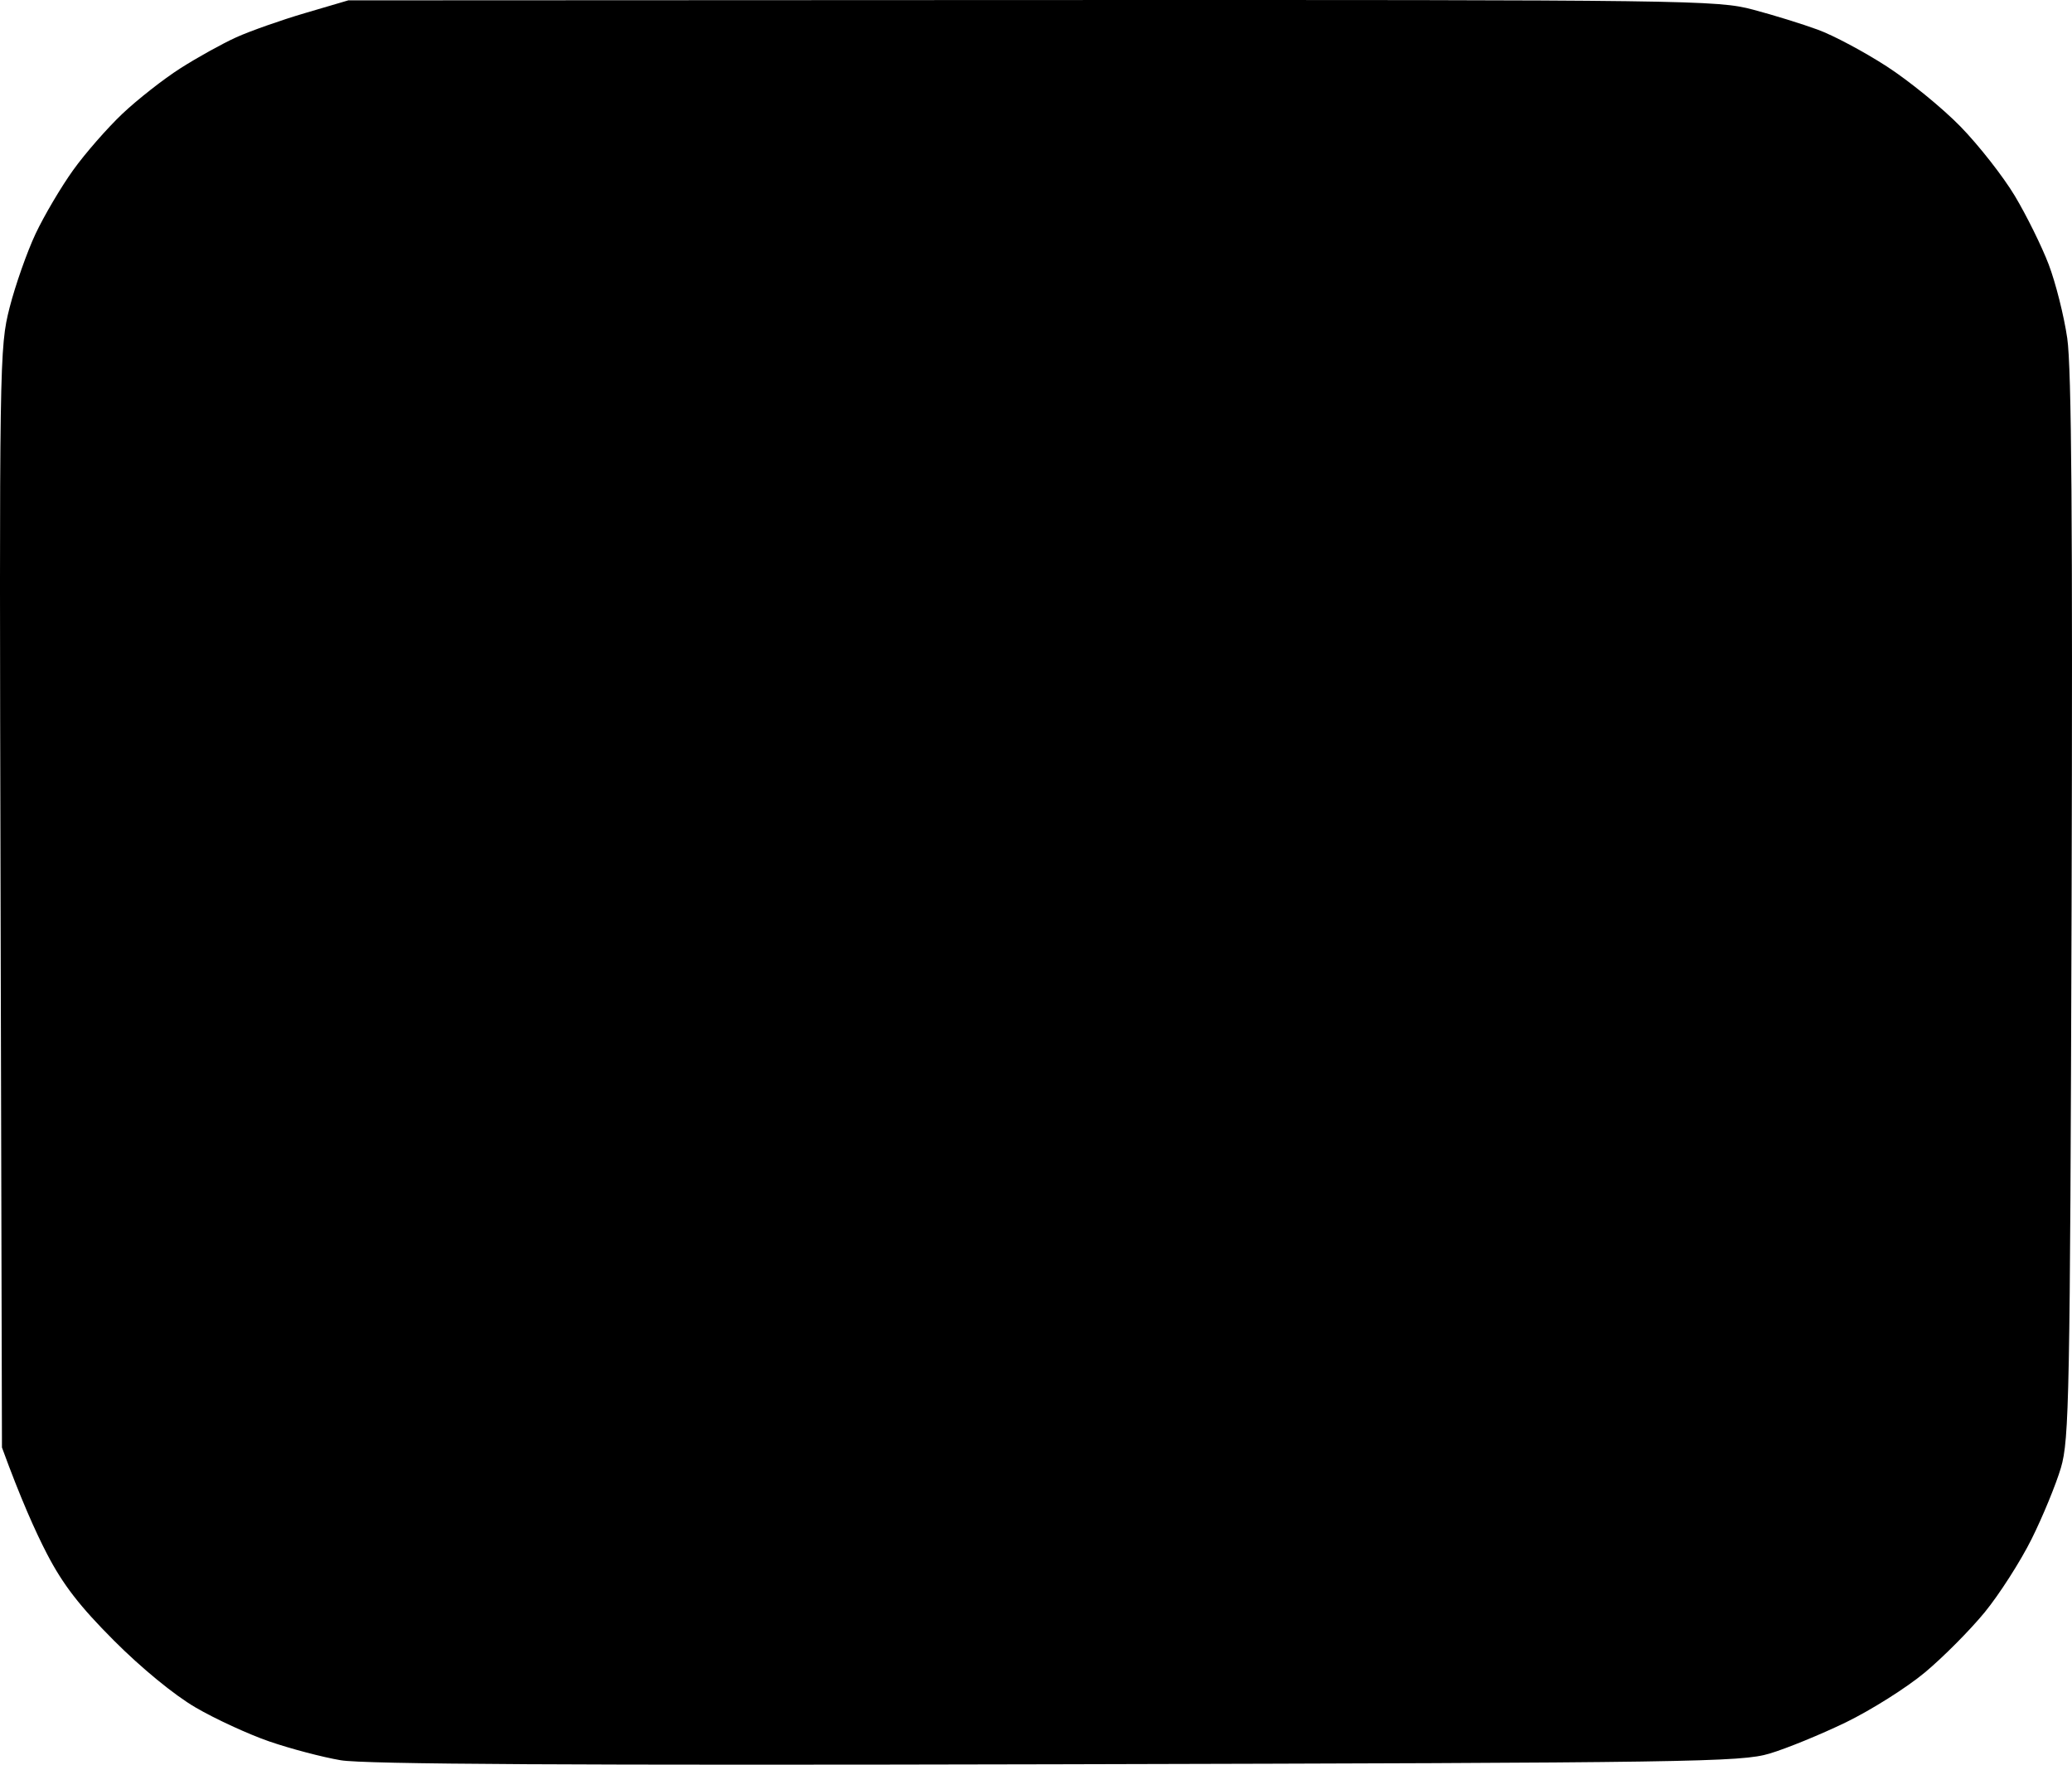
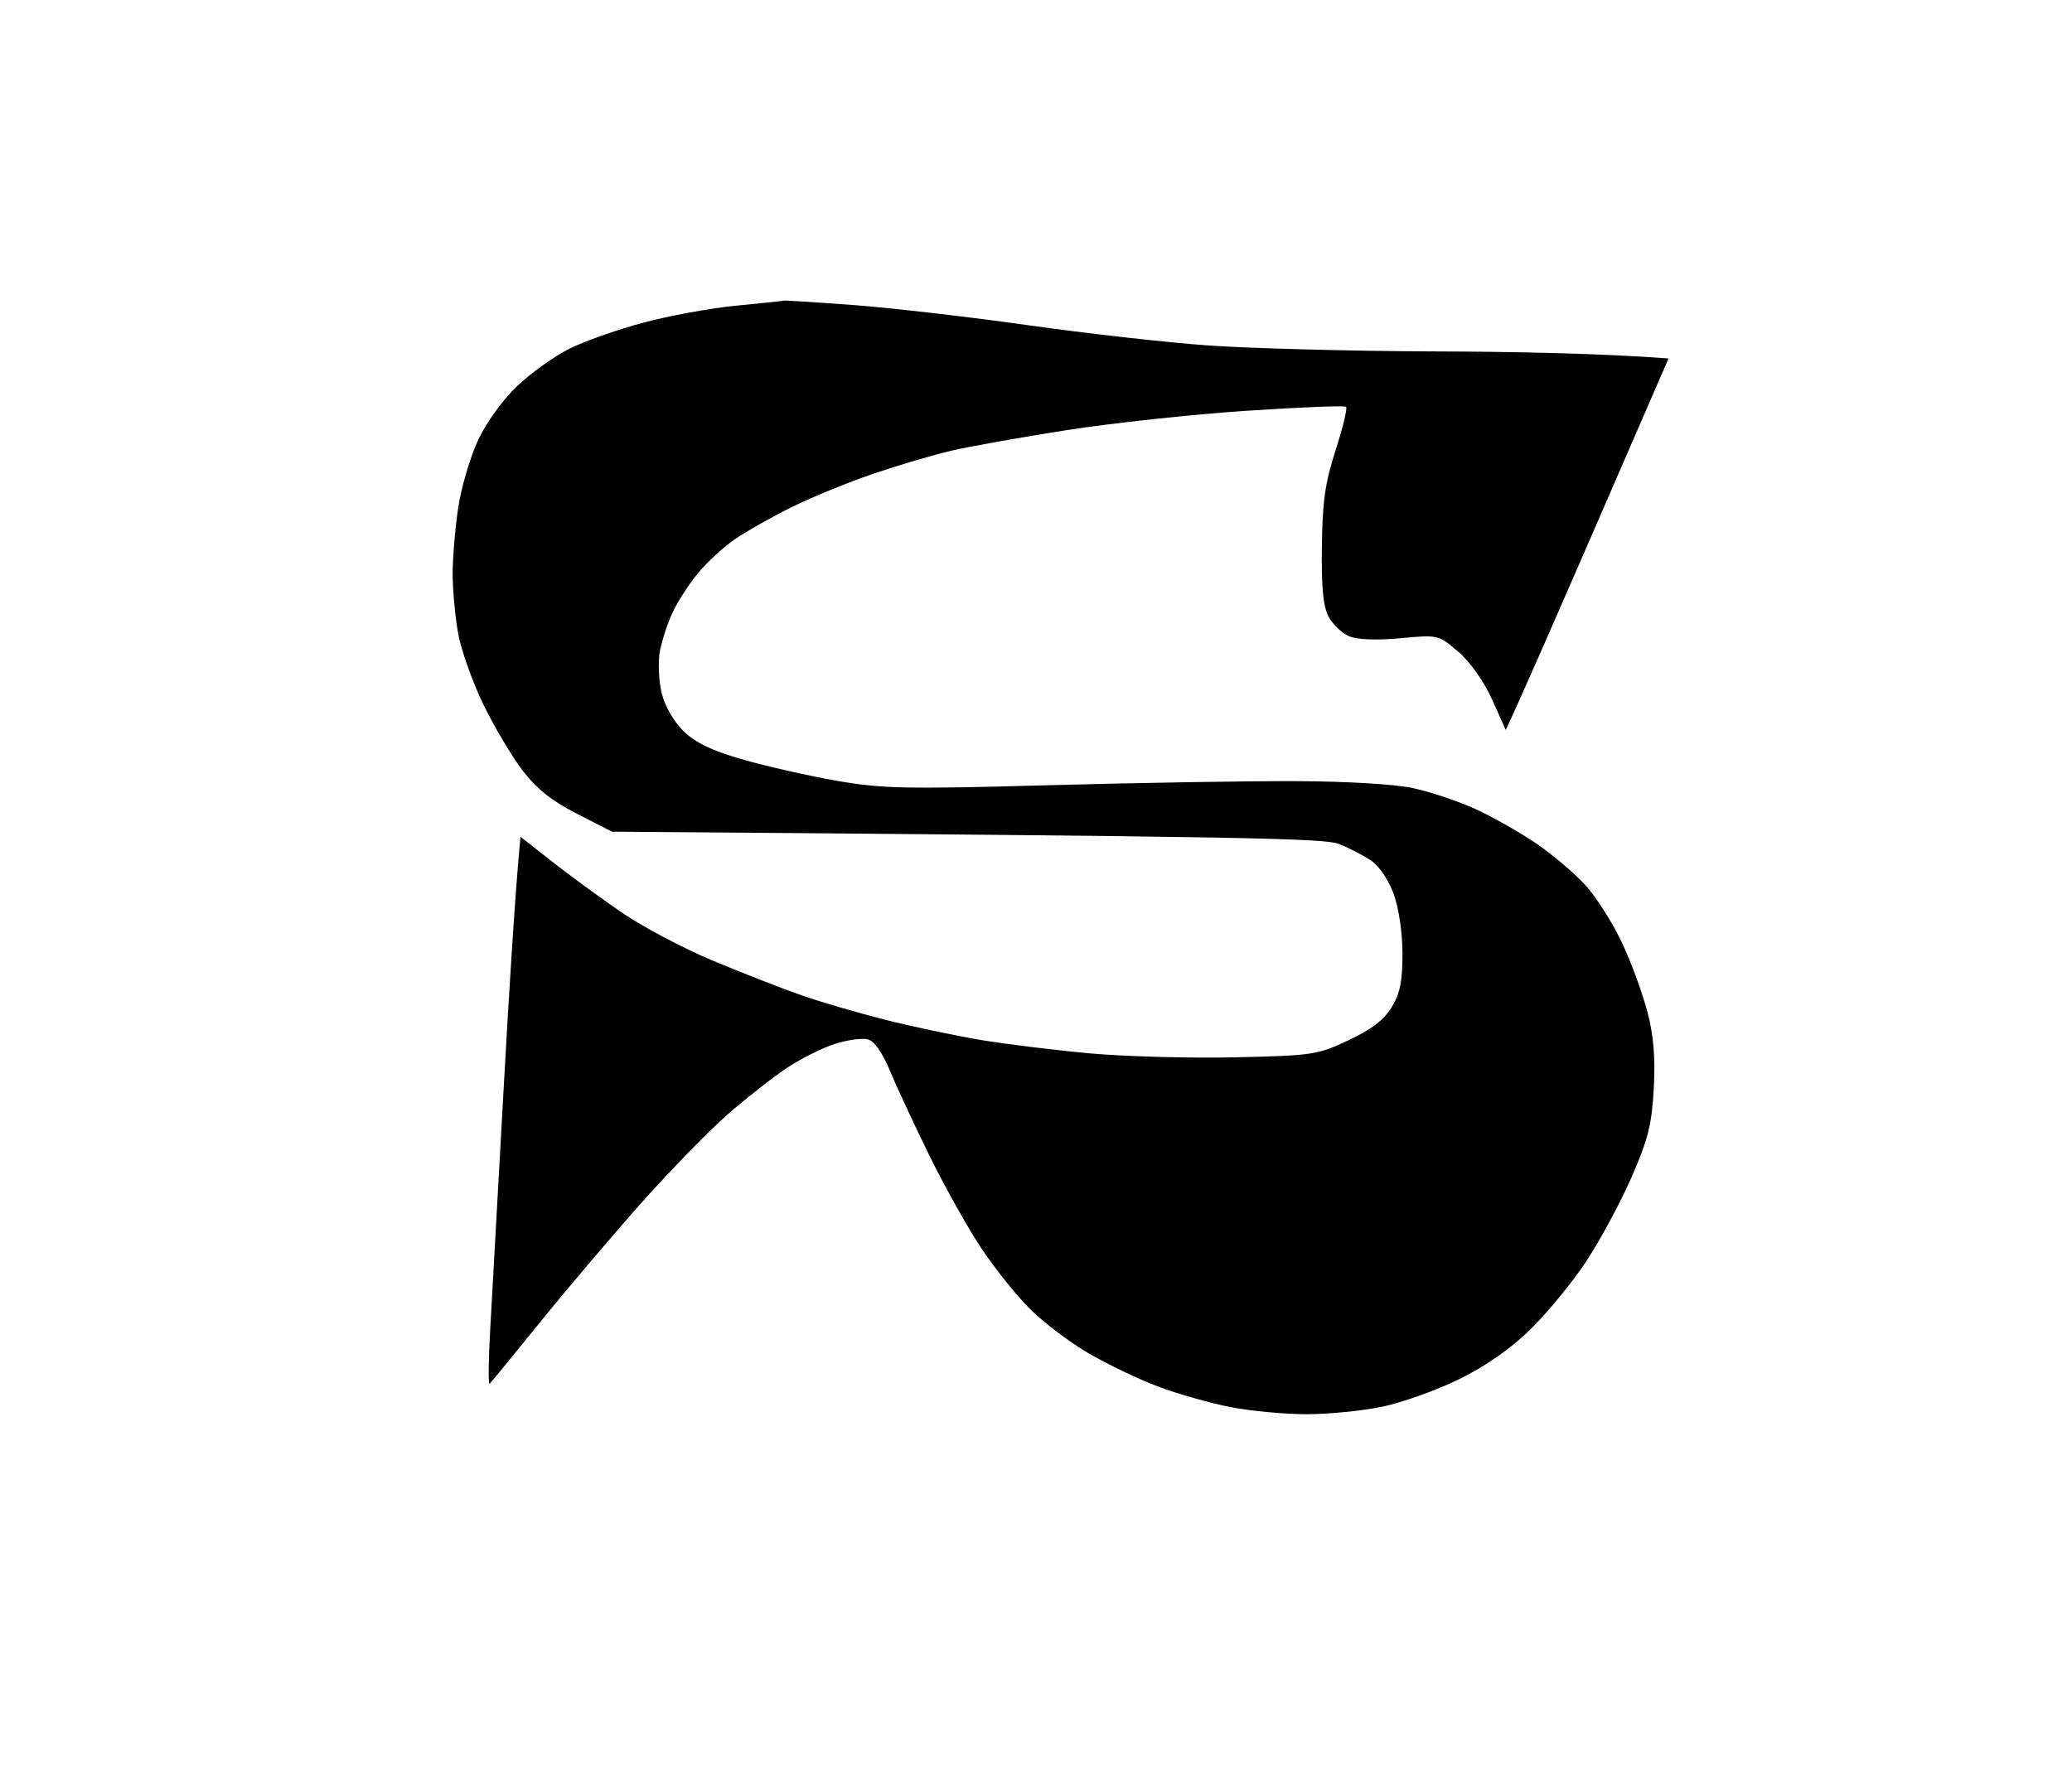
<svg xmlns="http://www.w3.org/2000/svg" width="54" height="46" viewBox="0 0 54 46" fill="none">
-   <path d="M6.158 0.972C6.523 0.808 7.329 0.523 7.95 0.341L9.078 0.009L26.901 0.001C44.097 -0.005 44.757 0.004 45.686 0.251C46.216 0.391 46.977 0.627 47.379 0.775C47.781 0.922 48.587 1.352 49.171 1.73C49.755 2.108 50.622 2.815 51.096 3.301C51.57 3.788 52.207 4.601 52.511 5.108C52.814 5.615 53.211 6.417 53.392 6.892C53.573 7.367 53.791 8.232 53.876 8.815C53.989 9.586 54.019 13.659 53.989 23.671C53.949 36.412 53.928 37.526 53.711 38.261C53.581 38.699 53.237 39.535 52.947 40.118C52.656 40.702 52.106 41.561 51.724 42.028C51.342 42.494 50.641 43.199 50.167 43.595C49.693 43.991 48.766 44.575 48.109 44.895C47.452 45.213 46.556 45.58 46.118 45.71C45.374 45.932 44.144 45.949 27.532 45.989C14.966 46.019 9.489 45.989 8.879 45.884C8.405 45.804 7.568 45.583 7.021 45.395C6.474 45.206 5.607 44.807 5.096 44.508C4.542 44.185 3.683 43.48 2.972 42.767C2.075 41.869 1.64 41.304 1.228 40.512C0.926 39.931 0.538 39.066 0.051 37.731L0.015 23.406C-0.02 9.371 -0.014 9.059 0.25 8.019C0.399 7.436 0.703 6.571 0.926 6.096C1.15 5.621 1.59 4.876 1.904 4.438C2.217 4 2.796 3.339 3.188 2.967C3.58 2.596 4.259 2.063 4.697 1.783C5.135 1.503 5.793 1.138 6.158 0.972Z" fill="#25A750" style="fill:#25A750;fill:color(display-p3 0.145 0.655 0.314);fill-opacity:1;" />
  <path d="M22.286 7.955C21.3 7.881 20.465 7.827 20.427 7.837C20.39 7.847 19.823 7.906 19.166 7.97C18.509 8.034 17.419 8.234 16.743 8.417C16.068 8.599 15.202 8.906 14.818 9.1C14.435 9.295 13.832 9.727 13.479 10.062C13.108 10.413 12.68 11.006 12.463 11.466C12.258 11.904 12.024 12.694 11.943 13.224C11.863 13.753 11.798 14.529 11.797 14.948C11.797 15.367 11.861 16.069 11.939 16.507C12.017 16.944 12.315 17.78 12.597 18.363C12.882 18.947 13.342 19.723 13.622 20.088C13.989 20.565 14.386 20.881 15.041 21.215L15.952 21.68C32.63 21.803 34.524 21.853 34.898 22C35.154 22.101 35.527 22.295 35.728 22.429C35.941 22.572 36.188 22.936 36.322 23.304C36.457 23.676 36.551 24.315 36.551 24.863C36.552 25.575 36.486 25.9 36.269 26.256C36.072 26.583 35.74 26.837 35.145 27.116C34.336 27.497 34.212 27.516 32.176 27.561C31.008 27.587 29.305 27.54 28.393 27.457C27.481 27.374 26.196 27.215 25.539 27.105C24.881 26.993 23.776 26.76 23.083 26.586C22.39 26.411 21.403 26.123 20.892 25.945C20.381 25.767 19.336 25.359 18.569 25.038C17.802 24.717 16.726 24.147 16.179 23.77C15.631 23.392 14.82 22.798 14.374 22.448L13.565 21.812C13.427 23.251 13.269 25.789 13.126 28.378C12.981 30.968 12.824 33.774 12.778 34.612C12.73 35.452 12.722 36.108 12.761 36.071C12.799 36.035 13.41 35.288 14.119 34.413C14.828 33.538 16.015 32.142 16.755 31.311C17.497 30.48 18.493 29.462 18.967 29.046C19.441 28.631 20.129 28.091 20.494 27.847C20.859 27.602 21.427 27.317 21.755 27.212C22.083 27.107 22.472 27.054 22.618 27.093C22.788 27.138 22.999 27.44 23.205 27.936C23.381 28.362 23.85 29.366 24.245 30.168C24.641 30.971 25.243 32.044 25.584 32.552C25.924 33.061 26.486 33.763 26.833 34.111C27.18 34.459 27.867 34.981 28.36 35.27C28.852 35.558 29.674 35.952 30.185 36.144C30.696 36.336 31.547 36.578 32.077 36.68C32.607 36.783 33.503 36.865 34.068 36.864C34.634 36.863 35.515 36.775 36.026 36.668C36.538 36.562 37.434 36.241 38.018 35.956C38.715 35.615 39.355 35.169 39.878 34.66C40.316 34.233 40.972 33.435 41.334 32.888C41.697 32.341 42.227 31.356 42.516 30.699C42.951 29.703 43.048 29.318 43.1 28.378C43.144 27.577 43.097 27.001 42.938 26.388C42.814 25.915 42.521 25.108 42.283 24.598C42.047 24.087 41.618 23.408 41.33 23.087C41.042 22.767 40.447 22.263 40.009 21.967C39.571 21.672 38.854 21.27 38.416 21.072C37.978 20.876 37.261 20.637 36.823 20.543C36.357 20.442 35.088 20.366 33.77 20.362C32.528 20.357 29.63 20.405 27.331 20.468C23.623 20.571 22.999 20.559 21.821 20.355C21.091 20.228 19.987 19.979 19.365 19.8C18.542 19.563 18.122 19.361 17.808 19.052C17.555 18.803 17.324 18.398 17.244 18.065C17.17 17.755 17.147 17.277 17.193 17.004C17.24 16.731 17.389 16.268 17.524 15.976C17.658 15.684 17.963 15.212 18.202 14.927C18.44 14.642 18.874 14.245 19.166 14.046C19.458 13.847 20.115 13.476 20.627 13.222C21.138 12.969 22.094 12.576 22.751 12.352C23.408 12.128 24.334 11.854 24.808 11.745C25.282 11.635 26.627 11.396 27.795 11.213C28.964 11.03 31.065 10.803 32.466 10.709C33.865 10.615 35.043 10.568 35.081 10.604C35.12 10.641 34.998 11.148 34.809 11.732C34.533 12.587 34.464 13.076 34.451 14.262C34.437 15.346 34.485 15.825 34.633 16.089C34.741 16.284 34.98 16.508 35.163 16.586C35.371 16.675 35.871 16.694 36.491 16.637C37.484 16.545 37.488 16.545 38.006 16.989C38.314 17.253 38.671 17.759 38.885 18.231L39.243 19.027C39.584 18.308 40.538 16.129 41.584 13.721L43.485 9.344C41.718 9.211 39.457 9.166 37.321 9.16C35.185 9.152 32.556 9.081 31.48 9.004C30.403 8.928 28.297 8.69 26.8 8.478C25.302 8.266 23.272 8.031 22.286 7.955Z" fill="#FBFCF7" style="fill:#FBFCF7;fill:color(display-p3 0.984 0.988 0.969);fill-opacity:1;" />
</svg>